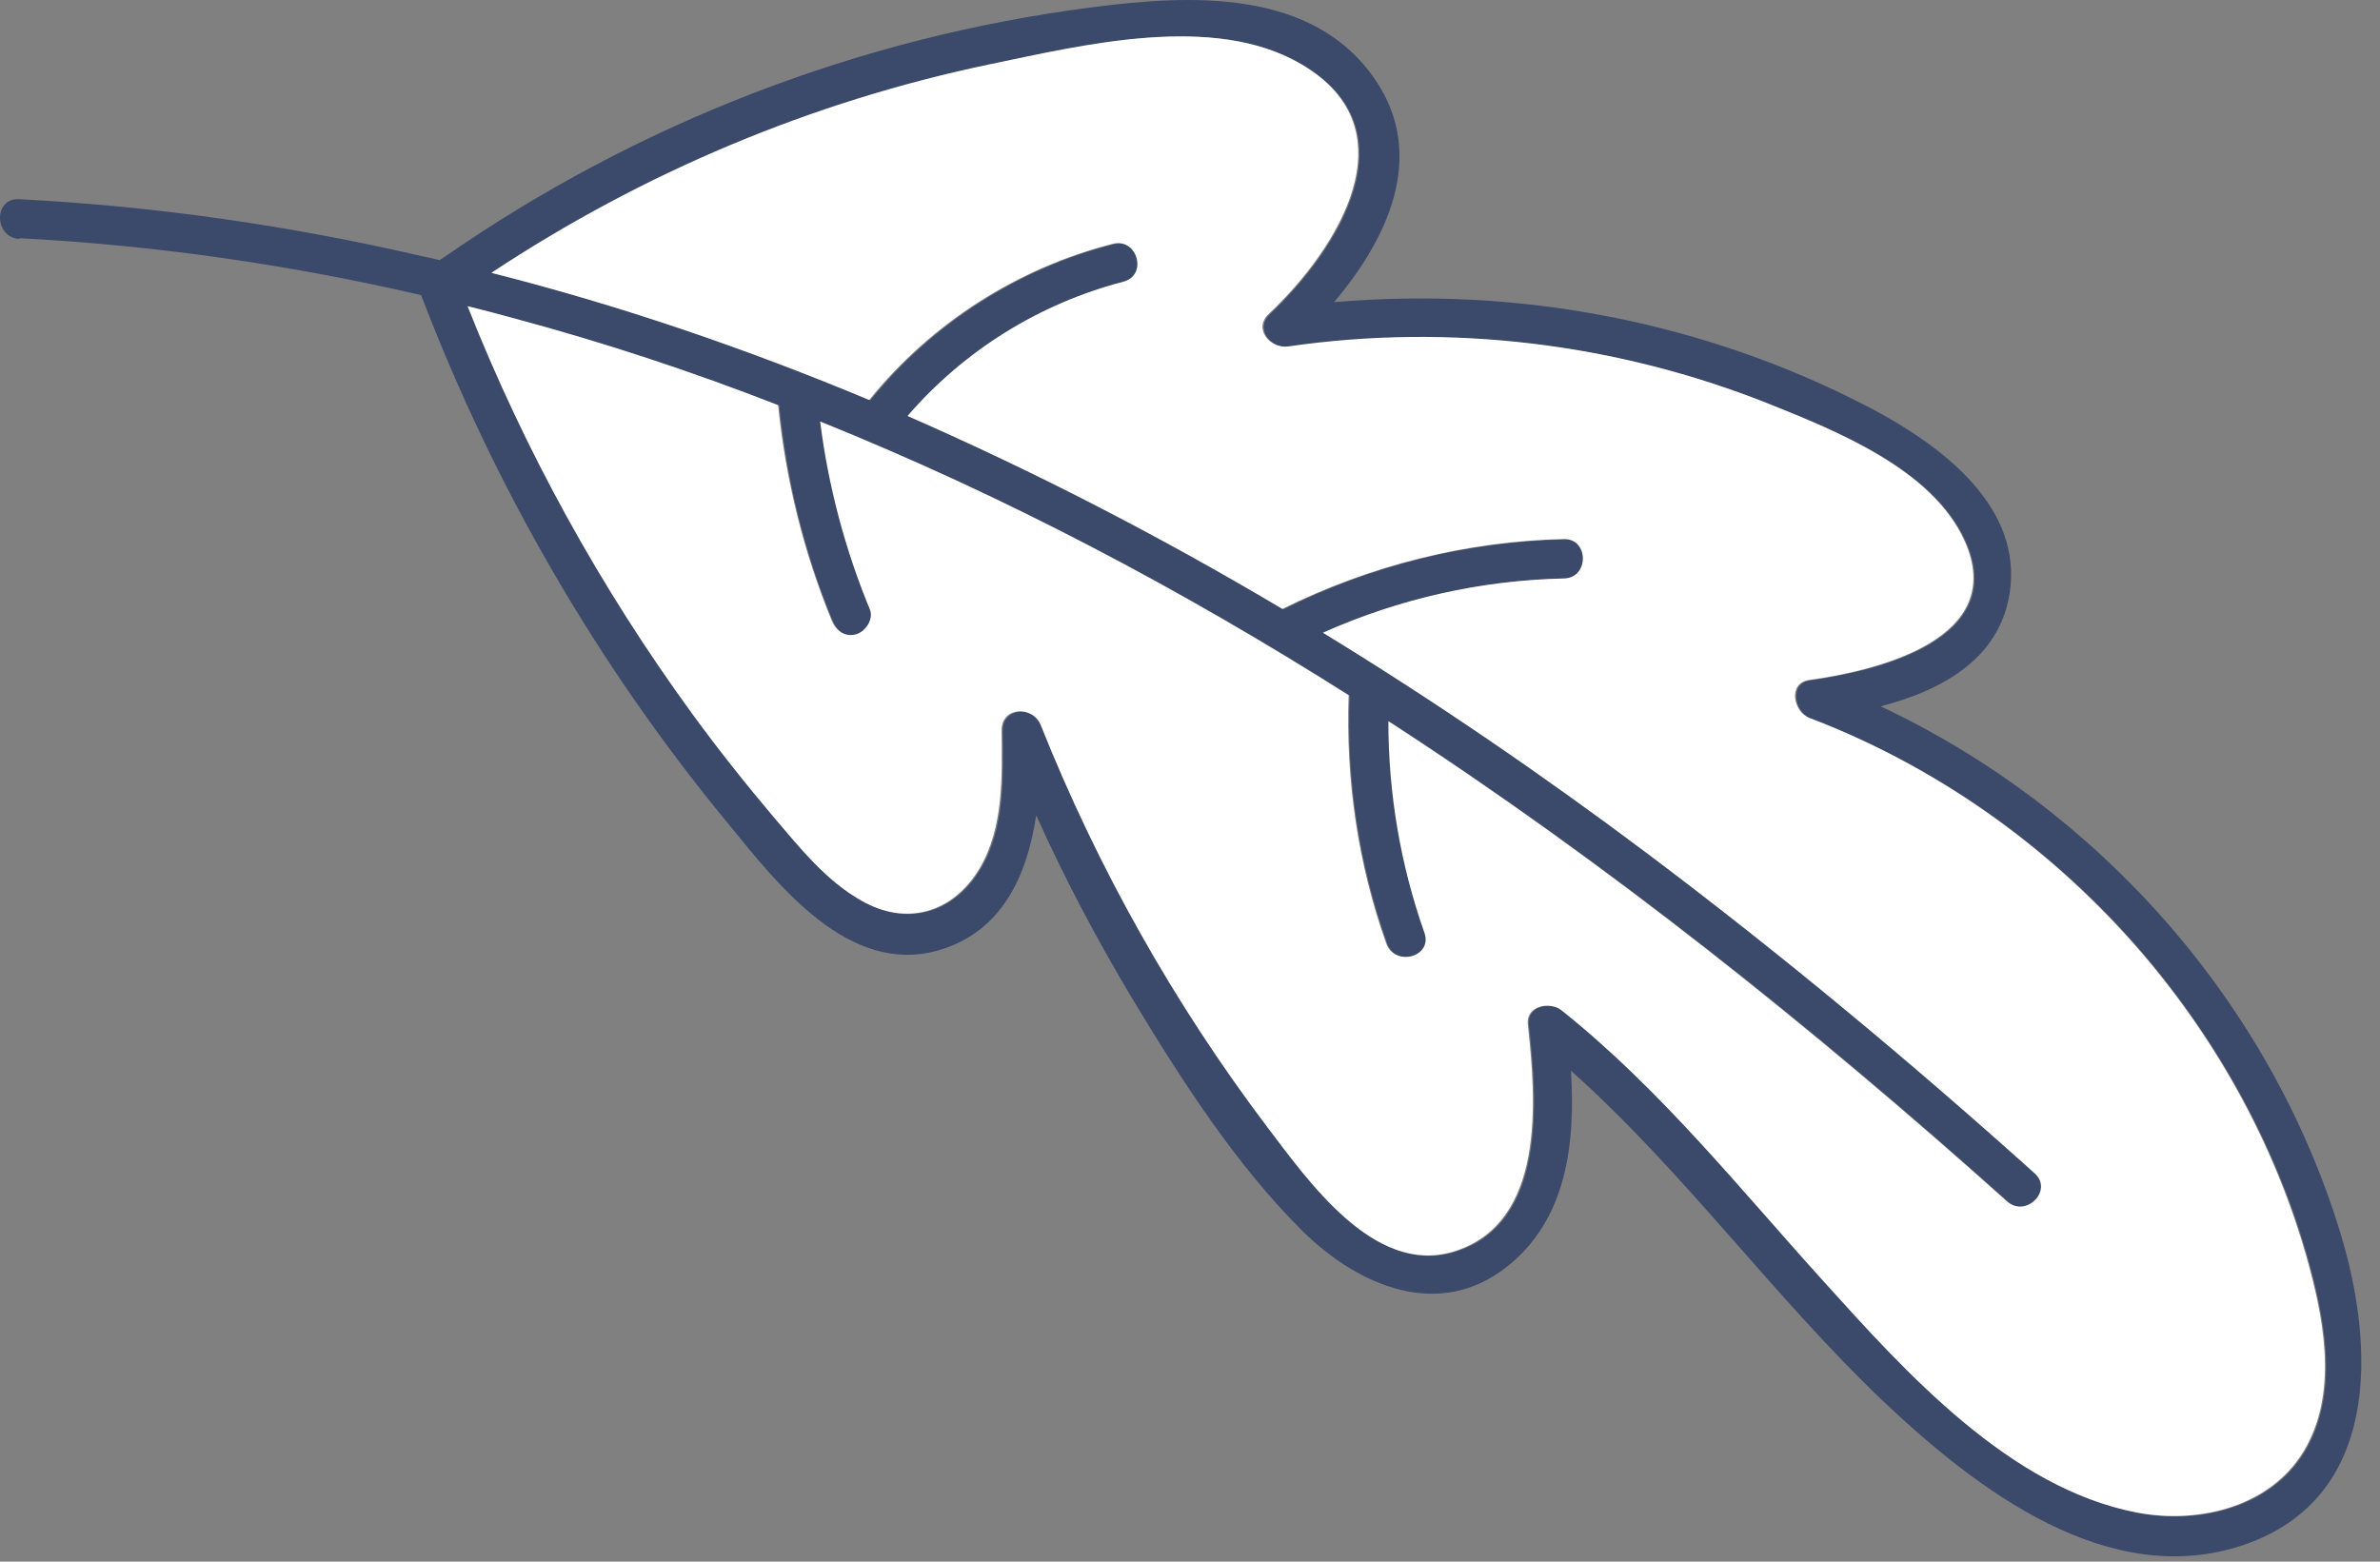
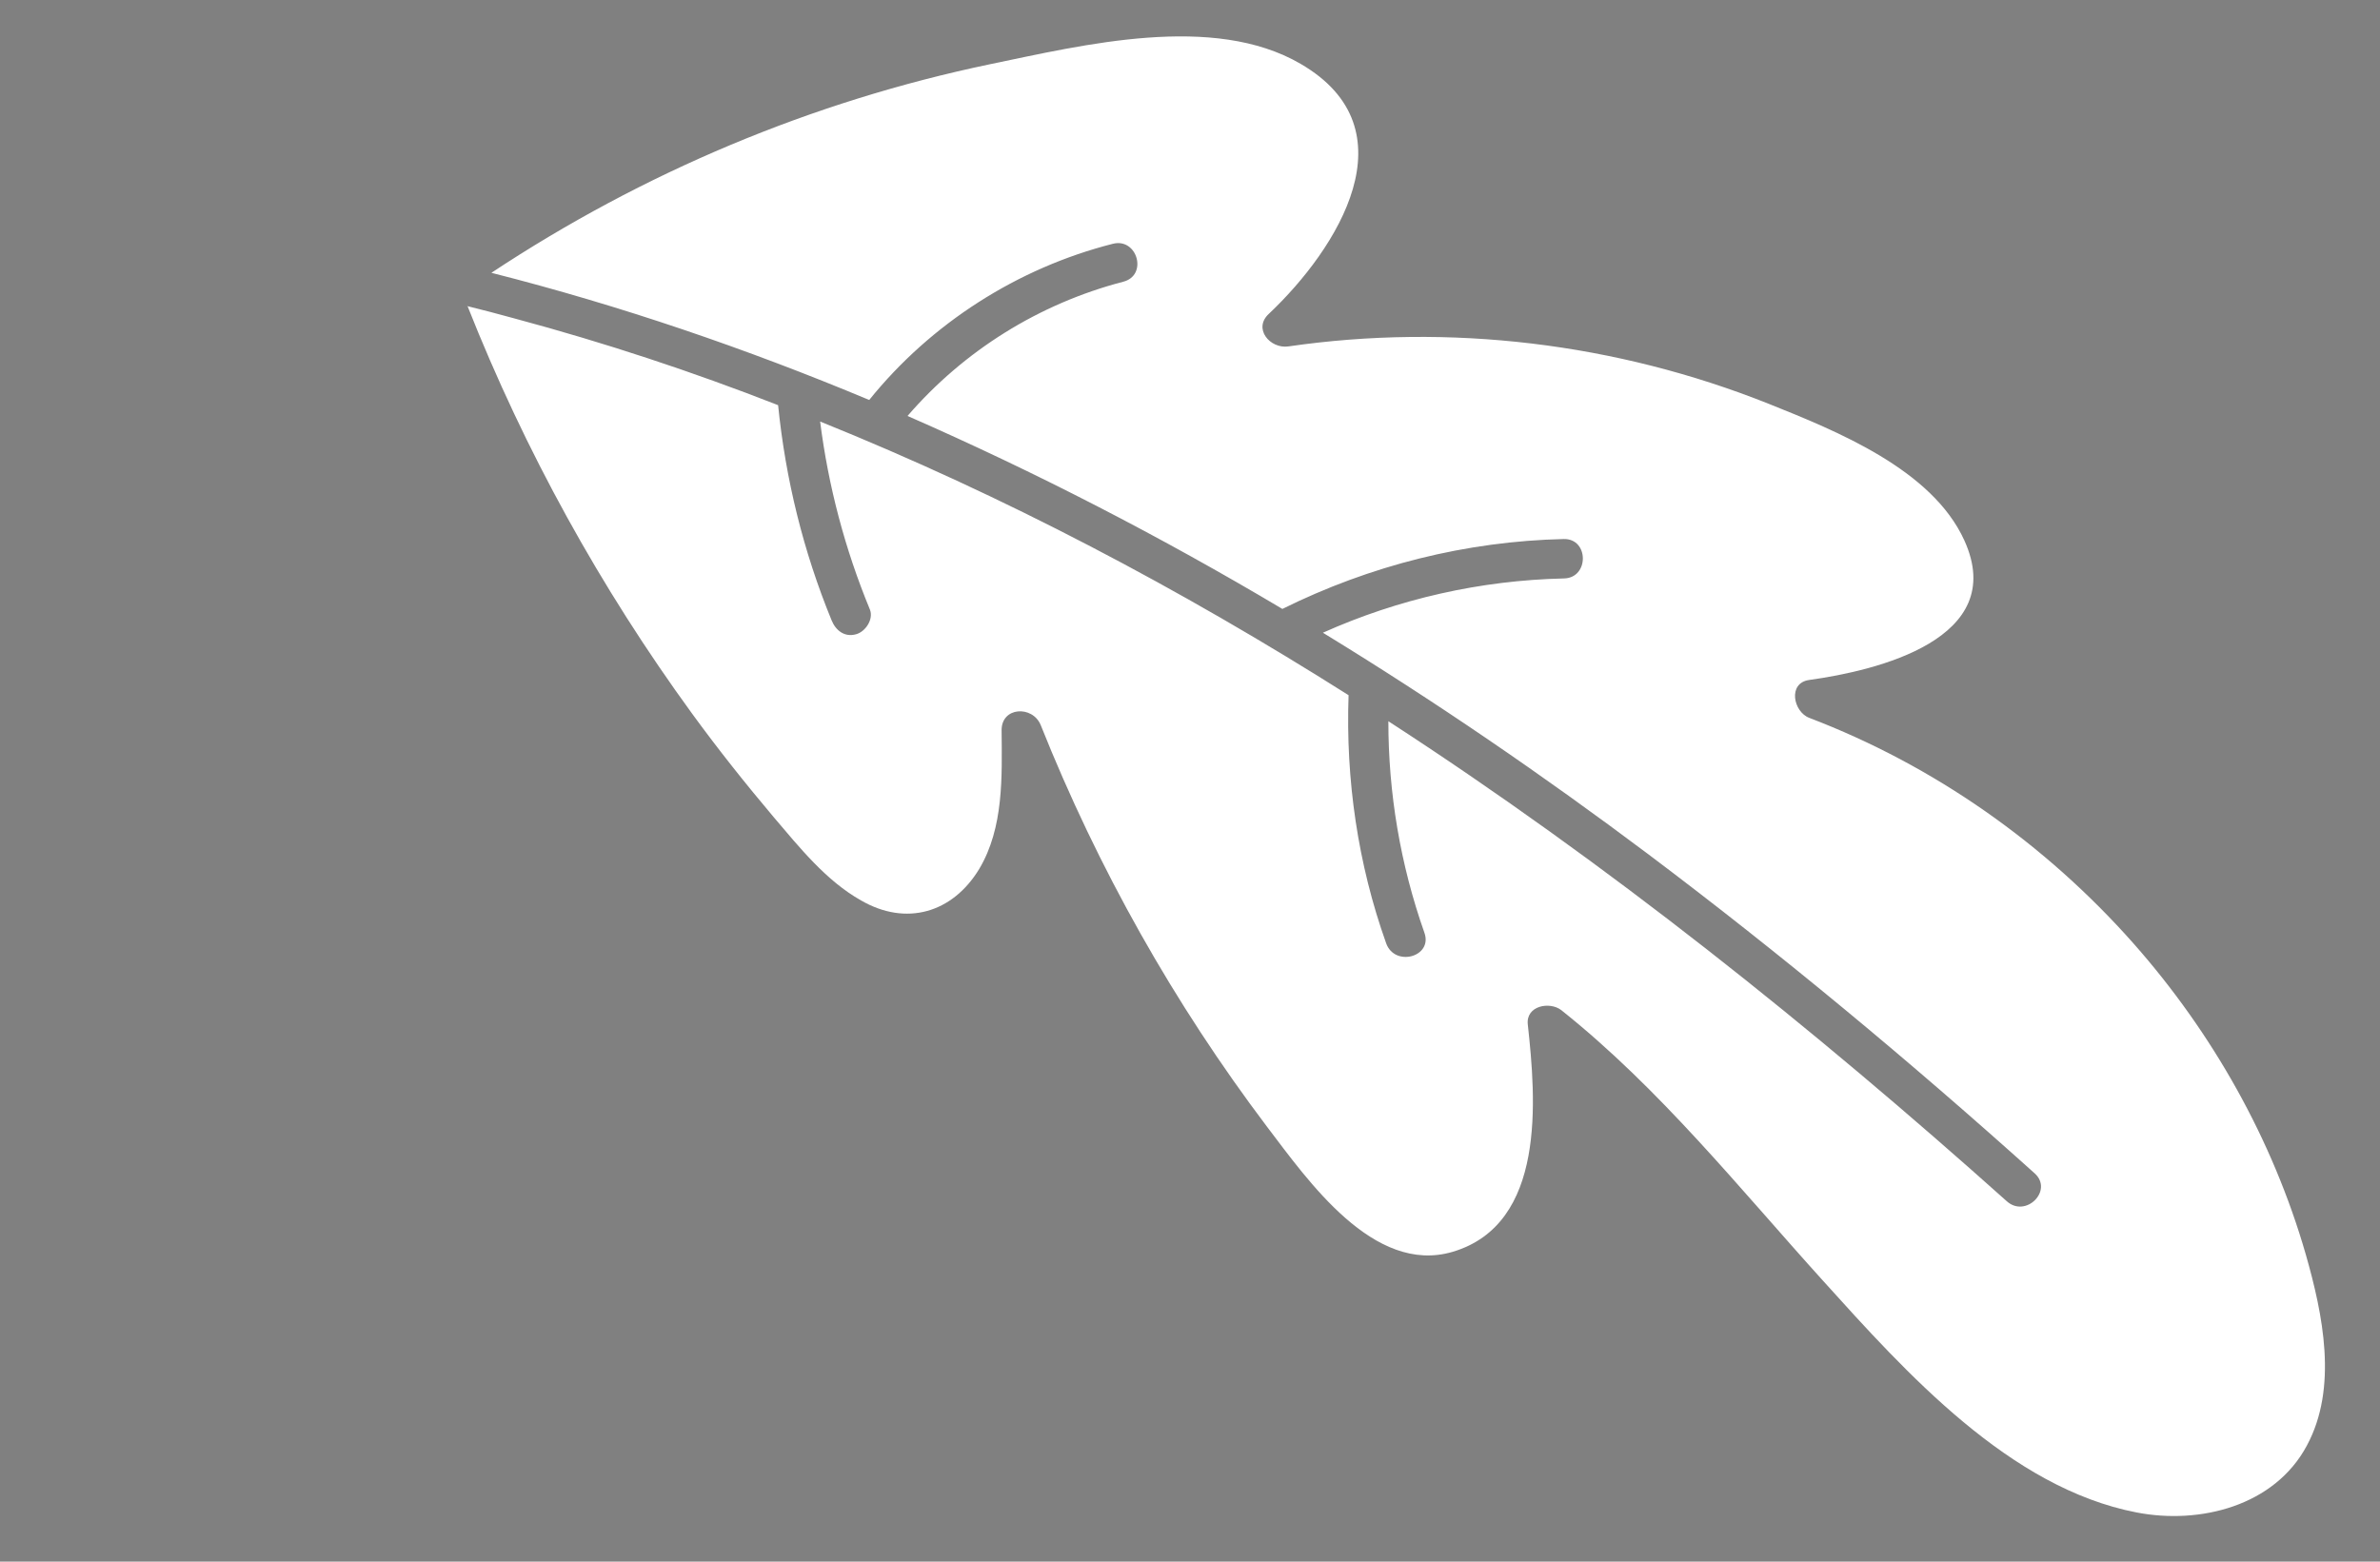
<svg xmlns="http://www.w3.org/2000/svg" width="64" height="42" viewBox="0 0 64 42" fill="none">
  <rect x="0" y="0" width="64" height="42" fill="#808080" stroke="none" />
-   <path d="M0.534 6.407C4.174 6.597 7.784 7.117 11.324 7.937C13.294 13.097 16.074 17.907 19.594 22.167C20.914 23.787 22.824 26.257 25.244 25.557C26.954 25.057 27.624 23.537 27.864 21.927C28.624 23.617 29.494 25.267 30.454 26.867C31.764 29.037 33.234 31.337 35.054 33.137C36.544 34.587 38.694 35.517 40.524 34.067C42.144 32.787 42.364 30.737 42.244 28.797C45.304 31.527 47.704 34.897 50.674 37.717C53.164 40.067 56.714 42.787 60.344 41.547C64.014 40.287 63.874 36.247 62.934 33.157C61.034 26.937 56.434 21.757 50.574 18.997C52.254 18.557 53.874 17.677 54.064 15.767C54.294 13.487 52.054 11.897 50.284 10.967C45.844 8.647 40.834 7.697 35.874 8.127C37.304 6.437 38.364 4.217 37.004 2.177C35.324 -0.333 31.984 -0.143 29.364 0.197C23.114 0.997 17.124 3.317 11.944 6.917C11.904 6.947 11.854 6.967 11.824 6.997C11.664 6.957 11.504 6.917 11.334 6.887C7.794 6.067 4.194 5.547 0.514 5.357C-0.176 5.317 -0.166 6.377 0.514 6.427L0.534 6.407ZM12.574 8.237C13.004 8.347 13.434 8.457 13.874 8.577C16.284 9.237 18.644 10.017 20.954 10.907C21.154 12.897 21.624 14.847 22.394 16.697C22.504 16.967 22.744 17.157 23.054 17.067C23.314 16.997 23.534 16.677 23.424 16.407C22.754 14.787 22.304 13.087 22.084 11.347C27.044 13.347 31.774 15.847 36.294 18.707C36.204 20.977 36.544 23.247 37.304 25.377C37.534 26.027 38.564 25.737 38.334 25.097C37.684 23.257 37.374 21.347 37.364 19.407C43.254 23.227 48.784 27.647 53.994 32.317C54.494 32.777 55.254 32.027 54.744 31.567C51.394 28.557 47.934 25.677 44.344 22.977C41.534 20.867 38.614 18.867 35.604 17.027C37.634 16.107 39.844 15.607 42.084 15.567C42.764 15.557 42.764 14.487 42.084 14.507C39.454 14.567 36.874 15.207 34.514 16.387C31.254 14.457 27.884 12.707 24.434 11.197C25.954 9.437 27.974 8.167 30.234 7.587C30.894 7.417 30.614 6.397 29.954 6.567C27.394 7.217 25.064 8.707 23.404 10.767C20.094 9.387 16.714 8.217 13.244 7.347C17.324 4.657 21.864 2.737 26.654 1.737C29.164 1.207 32.644 0.347 35.004 1.727C38.034 3.487 36.004 6.697 34.154 8.447C33.724 8.847 34.194 9.397 34.674 9.327C39.014 8.707 43.504 9.237 47.584 10.867C49.404 11.597 51.974 12.617 52.854 14.547C54.054 17.197 50.494 18.047 48.684 18.297C48.094 18.377 48.264 19.157 48.684 19.317C52.034 20.597 55.024 22.697 57.404 25.387C59.524 27.797 61.144 30.657 62.034 33.747C62.494 35.357 62.904 37.327 62.064 38.887C61.194 40.517 59.194 41.017 57.484 40.687C54.054 40.027 51.284 36.927 49.054 34.457C46.794 31.947 44.674 29.307 42.014 27.177C41.694 26.927 41.054 27.047 41.114 27.567C41.334 29.577 41.614 32.937 39.094 33.677C36.964 34.307 35.194 31.747 34.104 30.317C31.604 26.997 29.554 23.357 28.014 19.507C27.804 18.977 26.954 19.017 26.964 19.657C26.974 20.897 27.034 22.267 26.364 23.377C25.644 24.567 24.394 24.927 23.184 24.227C22.244 23.697 21.534 22.797 20.844 21.997C20.084 21.097 19.344 20.167 18.644 19.207C16.174 15.827 14.144 12.137 12.604 8.247L12.574 8.237Z" fill="#3B4A6B" />
  <path d="M12.574 8.237C14.114 12.127 16.144 15.807 18.614 19.197C19.314 20.157 20.054 21.087 20.814 21.987C21.504 22.797 22.214 23.687 23.154 24.217C24.364 24.917 25.614 24.557 26.334 23.367C26.994 22.257 26.944 20.887 26.934 19.647C26.924 19.007 27.764 18.967 27.984 19.497C29.524 23.357 31.574 26.997 34.074 30.307C35.164 31.737 36.934 34.297 39.064 33.667C41.584 32.917 41.304 29.567 41.084 27.557C41.024 27.047 41.674 26.927 41.984 27.167C44.644 29.287 46.754 31.937 49.024 34.447C51.254 36.917 54.034 40.017 57.454 40.677C59.154 41.007 61.164 40.507 62.034 38.877C62.874 37.317 62.464 35.347 62.004 33.737C61.114 30.647 59.494 27.777 57.374 25.377C54.994 22.687 52.004 20.587 48.654 19.307C48.224 19.147 48.064 18.367 48.654 18.287C50.464 18.037 54.024 17.187 52.824 14.537C51.954 12.617 49.374 11.587 47.554 10.857C43.464 9.227 38.984 8.687 34.644 9.317C34.154 9.387 33.684 8.837 34.124 8.437C35.974 6.687 38.004 3.477 34.974 1.717C32.624 0.347 29.134 1.207 26.624 1.727C21.834 2.727 17.294 4.637 13.214 7.337C16.684 8.217 20.074 9.377 23.374 10.757C25.034 8.697 27.364 7.207 29.924 6.557C30.584 6.387 30.874 7.407 30.204 7.577C27.944 8.167 25.924 9.427 24.404 11.187C27.854 12.697 31.224 14.437 34.484 16.377C36.844 15.207 39.424 14.557 42.054 14.497C42.734 14.487 42.734 15.547 42.054 15.557C39.814 15.607 37.604 16.107 35.574 17.017C38.584 18.857 41.504 20.857 44.314 22.967C47.904 25.667 51.364 28.547 54.714 31.557C55.224 32.017 54.474 32.767 53.964 32.307C48.754 27.647 43.224 23.217 37.334 19.397C37.334 21.327 37.654 23.247 38.304 25.087C38.534 25.737 37.504 26.017 37.274 25.367C36.514 23.237 36.184 20.967 36.264 18.697C31.744 15.837 27.014 13.337 22.054 11.337C22.274 13.077 22.724 14.777 23.394 16.397C23.494 16.657 23.274 16.987 23.024 17.057C22.714 17.147 22.474 16.957 22.364 16.687C21.604 14.837 21.124 12.887 20.924 10.897C18.624 9.997 16.264 9.217 13.844 8.567C13.414 8.447 12.984 8.337 12.544 8.227L12.574 8.237Z" fill="white" />
</svg>